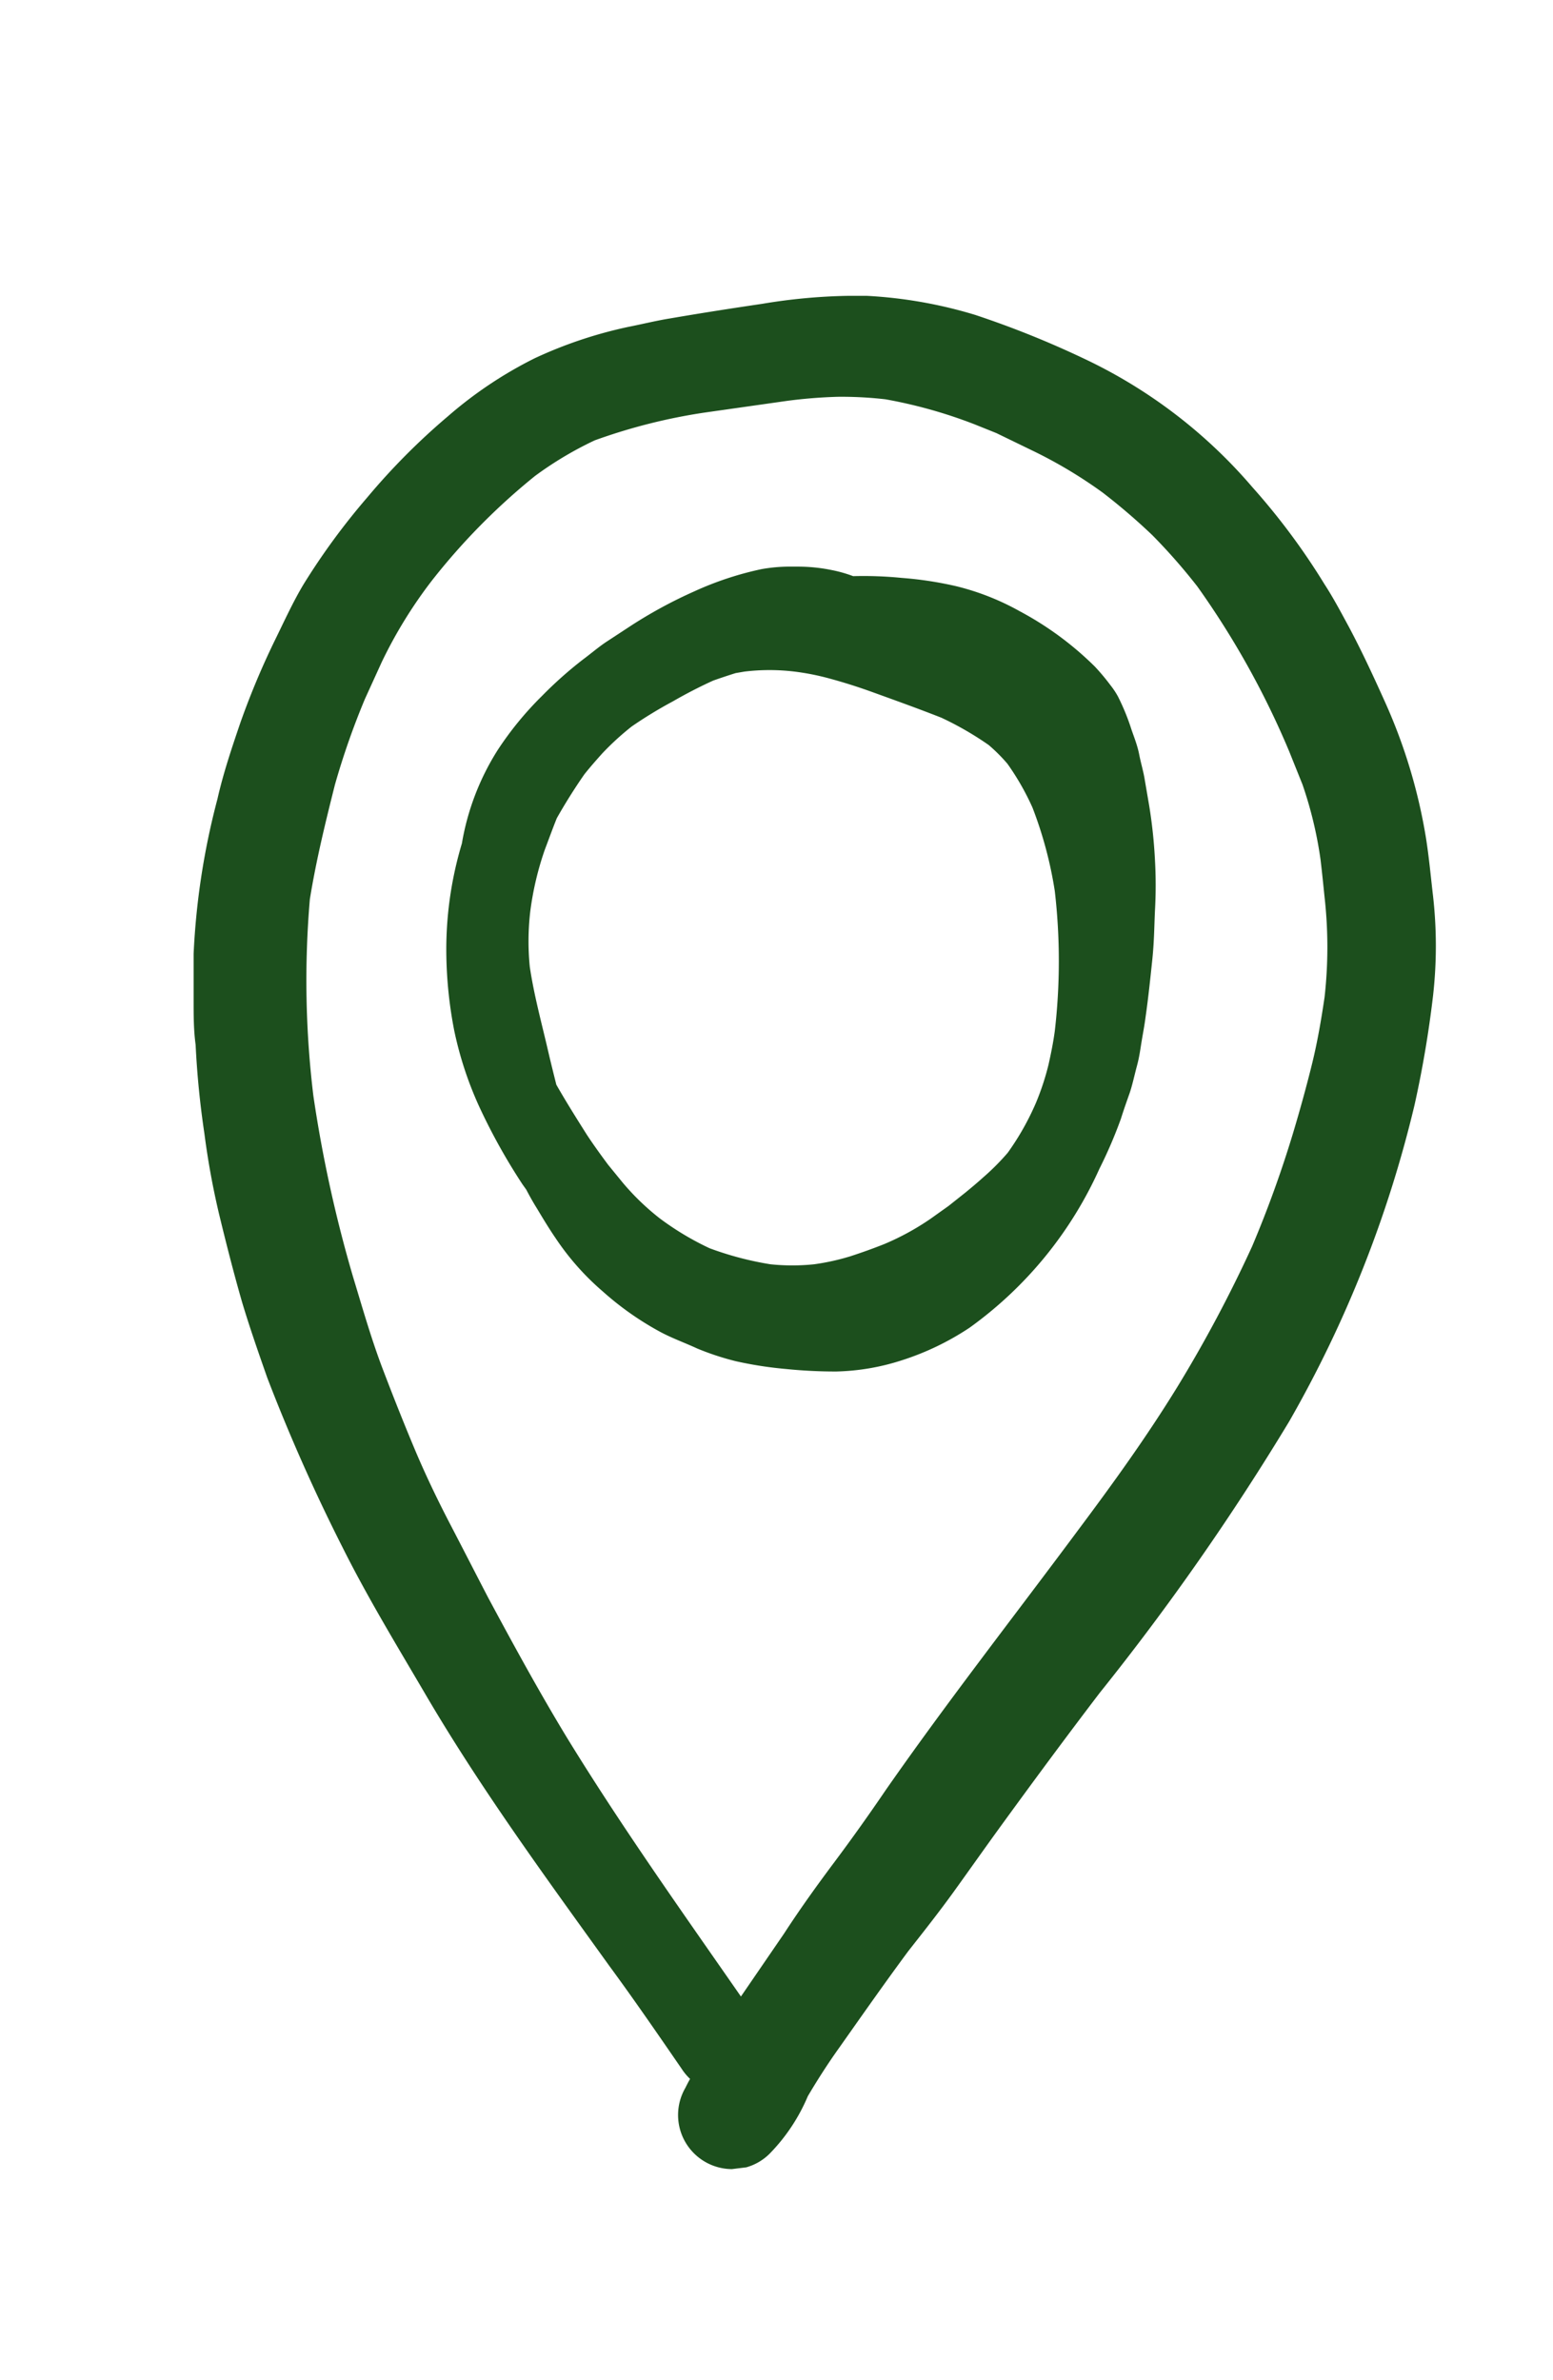
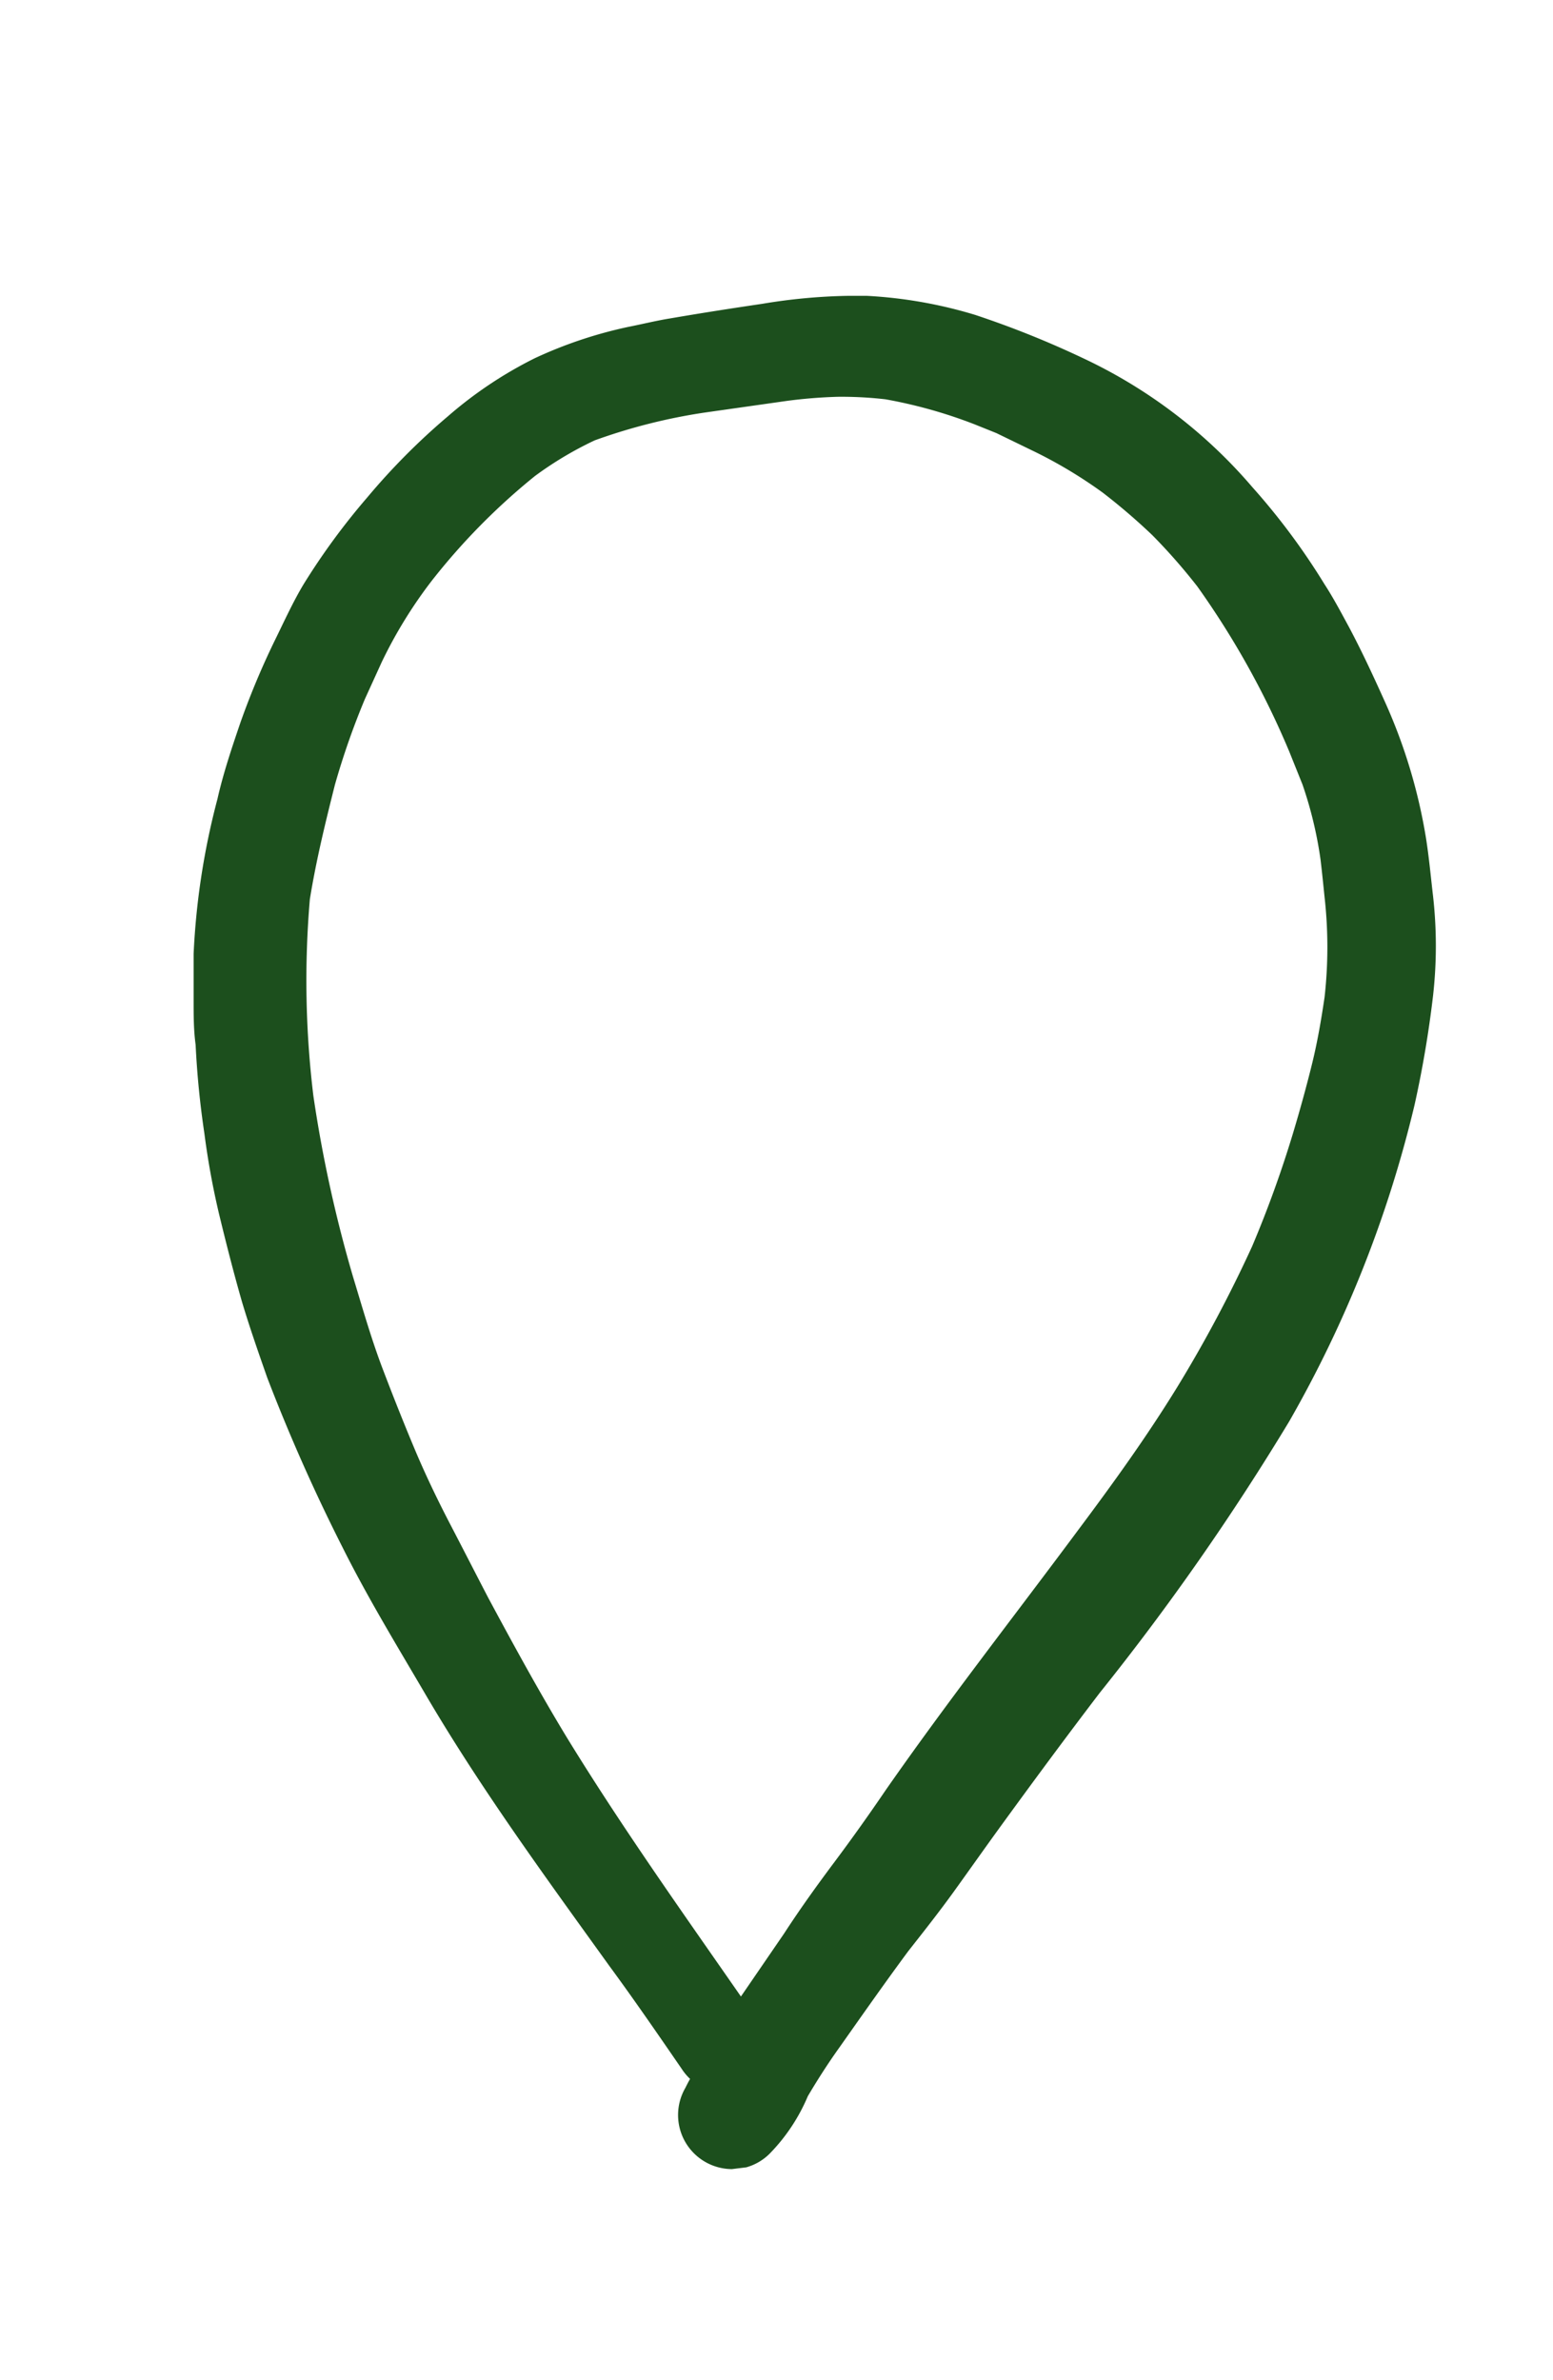
<svg xmlns="http://www.w3.org/2000/svg" id="Layer_1" data-name="Layer 1" viewBox="0 0 62 95">
  <defs>
    <style>.cls-1{fill:#1c4f1d;}</style>
  </defs>
  <title>Artboard 7</title>
  <path class="cls-1" d="M8.16,45.25a31.36,31.36,0,0,0,.58,3.19c.29,1.2.59,2.38.93,3.56.3,1,.65,2,1,3a72.67,72.67,0,0,0,3,6.76c1,2,2.15,3.89,3.27,5.8,2.22,3.8,4.82,7.35,7.38,10.91,1,1.36,1.94,2.73,2.89,4.11a2.25,2.25,0,0,0,.34.41c-.07.12-.13.24-.19.36a2.16,2.16,0,0,0,1.86,3.24l.57-.07a2.13,2.13,0,0,0,.95-.56,7.37,7.37,0,0,0,1.51-2.28c.39-.66.8-1.3,1.25-1.93.91-1.29,1.82-2.59,2.76-3.86.63-.8,1.26-1.6,1.85-2.42s1.26-1.77,1.9-2.65c1.28-1.76,2.58-3.52,3.9-5.25a99.94,99.94,0,0,0,7.56-10.83,47.51,47.51,0,0,0,5-12.62,43.13,43.13,0,0,0,.74-4.36,17.74,17.74,0,0,0,0-4c-.09-.77-.16-1.54-.28-2.3a21.7,21.7,0,0,0-1.62-5.4c-.45-1-.91-2-1.44-3-.32-.59-.63-1.18-1-1.75A26.94,26.94,0,0,0,50,19.45a20.16,20.16,0,0,0-6.78-5.16,38,38,0,0,0-4.29-1.72,18.13,18.13,0,0,0-4.32-.76l-.77,0a23,23,0,0,0-3.42.32c-1.22.18-2.44.37-3.66.58-.56.09-1.12.23-1.68.34a17.41,17.41,0,0,0-3.73,1.25,16.43,16.43,0,0,0-3.47,2.32,26.64,26.64,0,0,0-3.22,3.24,27.26,27.26,0,0,0-2.55,3.48c-.44.74-.79,1.52-1.17,2.29A31.41,31.41,0,0,0,9.6,28.84c-.34,1-.68,2-.92,3.06a29.34,29.34,0,0,0-.95,6.17c0,.62,0,1.25,0,1.87s0,1.18.08,1.77A35.4,35.4,0,0,0,8.16,45.25Zm4.21-9.35c.25-1.55.62-3.06,1-4.57a30.31,30.31,0,0,1,1.2-3.43l.67-1.47a18.28,18.28,0,0,1,2-3.25A25.9,25.9,0,0,1,21.36,19a14.25,14.25,0,0,1,2.38-1.42,22.78,22.78,0,0,1,4.39-1.11L31.44,16a19.82,19.82,0,0,1,2-.16,15.28,15.28,0,0,1,1.91.1,19.17,19.17,0,0,1,3.56,1l.87.35,1.38.67a18.42,18.42,0,0,1,2.87,1.71A24.84,24.84,0,0,1,46,21.36a23.36,23.36,0,0,1,1.8,2.05A33.88,33.88,0,0,1,51.47,30L52,31.32a16,16,0,0,1,.72,3c.06.5.11,1,.16,1.49a17.93,17.93,0,0,1,0,4c-.13.88-.28,1.76-.49,2.62s-.49,1.88-.77,2.81a44.9,44.9,0,0,1-1.63,4.51A53.34,53.34,0,0,1,47,55.37c-1.23,2-2.56,3.84-3.95,5.7-2.57,3.46-5.23,6.86-7.69,10.39-.68,1-1.35,1.94-2.06,2.89s-1.37,1.87-2,2.84L29.58,79.7c-2.37-3.41-4.78-6.8-6.95-10.34-1.11-1.83-2.13-3.7-3.14-5.58-.52-1-1-1.94-1.51-2.92s-1-2-1.42-3-.85-2.08-1.25-3.13c-.47-1.22-.83-2.49-1.21-3.74a53,53,0,0,1-1.59-7.25A38.16,38.16,0,0,1,12.37,35.9Z" />
-   <path class="cls-1" d="M19.12,44.15a24,24,0,0,0,1.74,3.13l.15.21c.13.25.27.5.42.74.24.4.48.8.74,1.18a10.4,10.4,0,0,0,1.89,2.14,12,12,0,0,0,2.32,1.63c.47.25,1,.44,1.45.65a10.81,10.81,0,0,0,1.55.51,15.3,15.3,0,0,0,2,.31,19.57,19.57,0,0,0,2,.1,9.14,9.14,0,0,0,2.6-.44A10.81,10.81,0,0,0,38.71,53a15.77,15.77,0,0,0,5.18-6.34,18.17,18.17,0,0,0,.86-2c.11-.35.23-.69.34-1s.2-.74.3-1.11.13-.64.19-1,.11-.61.15-.92c.11-.76.19-1.53.27-2.29s.08-1.36.11-2a18.13,18.13,0,0,0,0-2,19.71,19.71,0,0,0-.23-2.17l-.18-1.05c-.05-.32-.15-.64-.22-1s-.2-.68-.31-1a8.92,8.92,0,0,0-.54-1.32,3.2,3.2,0,0,0-.3-.45,8.67,8.67,0,0,0-.62-.74,12.84,12.84,0,0,0-3-2.21,10.1,10.1,0,0,0-2.54-1A14.47,14.47,0,0,0,36,23.07,15.41,15.41,0,0,0,34.06,23h0a5.33,5.33,0,0,0-.89-.25,6.69,6.69,0,0,0-1.34-.13h-.19a6.42,6.42,0,0,0-1.24.1,12.87,12.87,0,0,0-2.71.9,18.34,18.34,0,0,0-2.61,1.43l-.9.59c-.31.21-.6.46-.91.69a15.94,15.94,0,0,0-1.63,1.45,13.14,13.14,0,0,0-1.77,2.16,10.11,10.11,0,0,0-1.43,3.73,14.73,14.73,0,0,0-.62,4.52,17,17,0,0,0,.31,2.93A14.35,14.35,0,0,0,19.12,44.15Zm2.05-7.77a12.23,12.23,0,0,1,.58-2.46c.16-.42.31-.84.48-1.26v0c.34-.6.71-1.19,1.1-1.75.23-.29.47-.56.71-.83A11,11,0,0,1,25.22,29a17.36,17.36,0,0,1,1.64-1c.52-.3,1.06-.58,1.61-.83q.45-.16.9-.3l.35-.06a8.28,8.28,0,0,1,2,0,9.77,9.77,0,0,1,1.41.28q.81.22,1.62.51c.94.34,1.89.68,2.83,1.05a12.69,12.69,0,0,1,1.89,1.09,6.64,6.64,0,0,1,.75.75,10.24,10.24,0,0,1,1,1.75,16.06,16.06,0,0,1,.89,3.33,24.3,24.3,0,0,1,0,5.59c-.06.45-.15.89-.25,1.34a10.39,10.39,0,0,1-.5,1.52,10.62,10.62,0,0,1-1.13,2,9.55,9.55,0,0,1-1,1c-.22.2-.45.39-.68.58l-.68.54-.73.52a10.29,10.29,0,0,1-1.83,1c-.45.18-.9.34-1.36.49a9.17,9.17,0,0,1-1.45.32,8.44,8.44,0,0,1-1.74,0,12.79,12.79,0,0,1-2.43-.64,11.36,11.36,0,0,1-2-1.2,9.87,9.87,0,0,1-1.47-1.42l-.58-.71c-.29-.39-.58-.79-.85-1.2-.43-.68-.85-1.35-1.22-2-.11-.44-.22-.88-.32-1.31-.26-1.13-.57-2.25-.74-3.4A10.3,10.3,0,0,1,21.17,36.38Z" />
</svg>